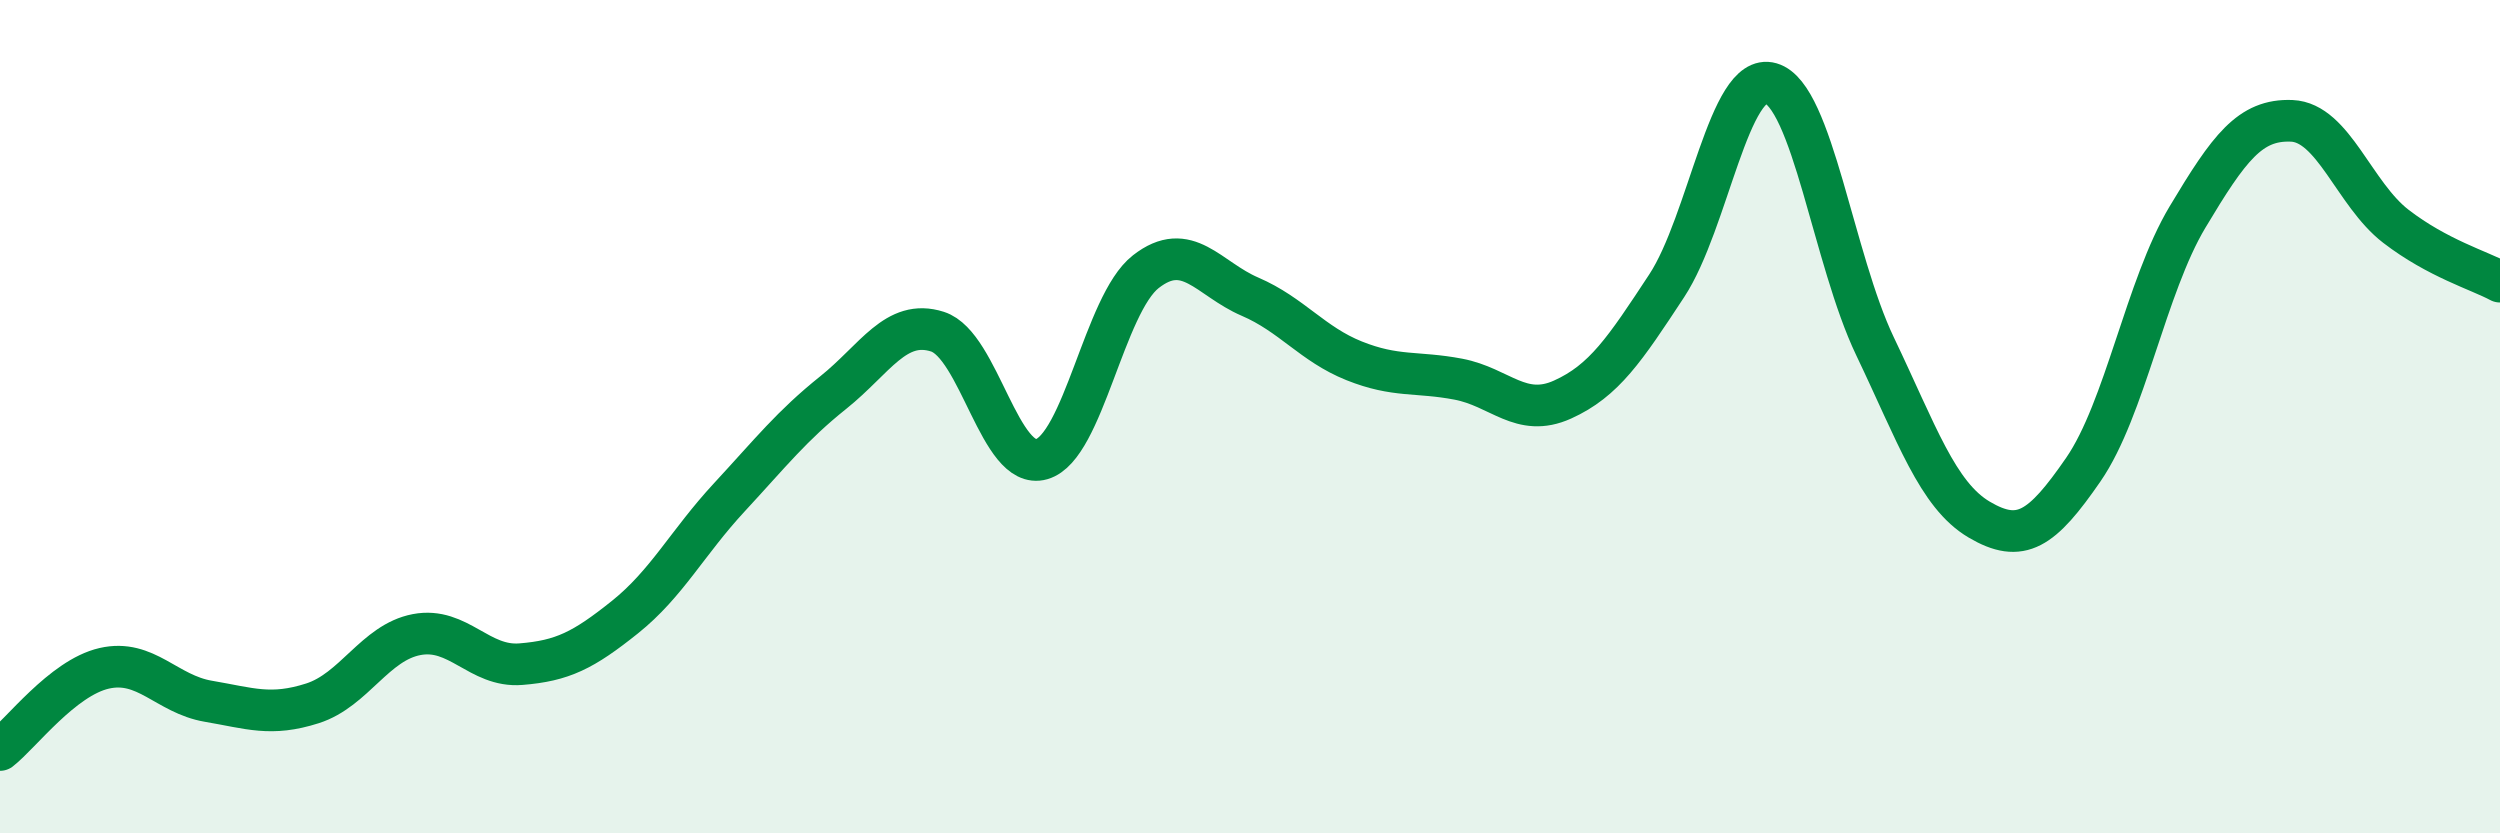
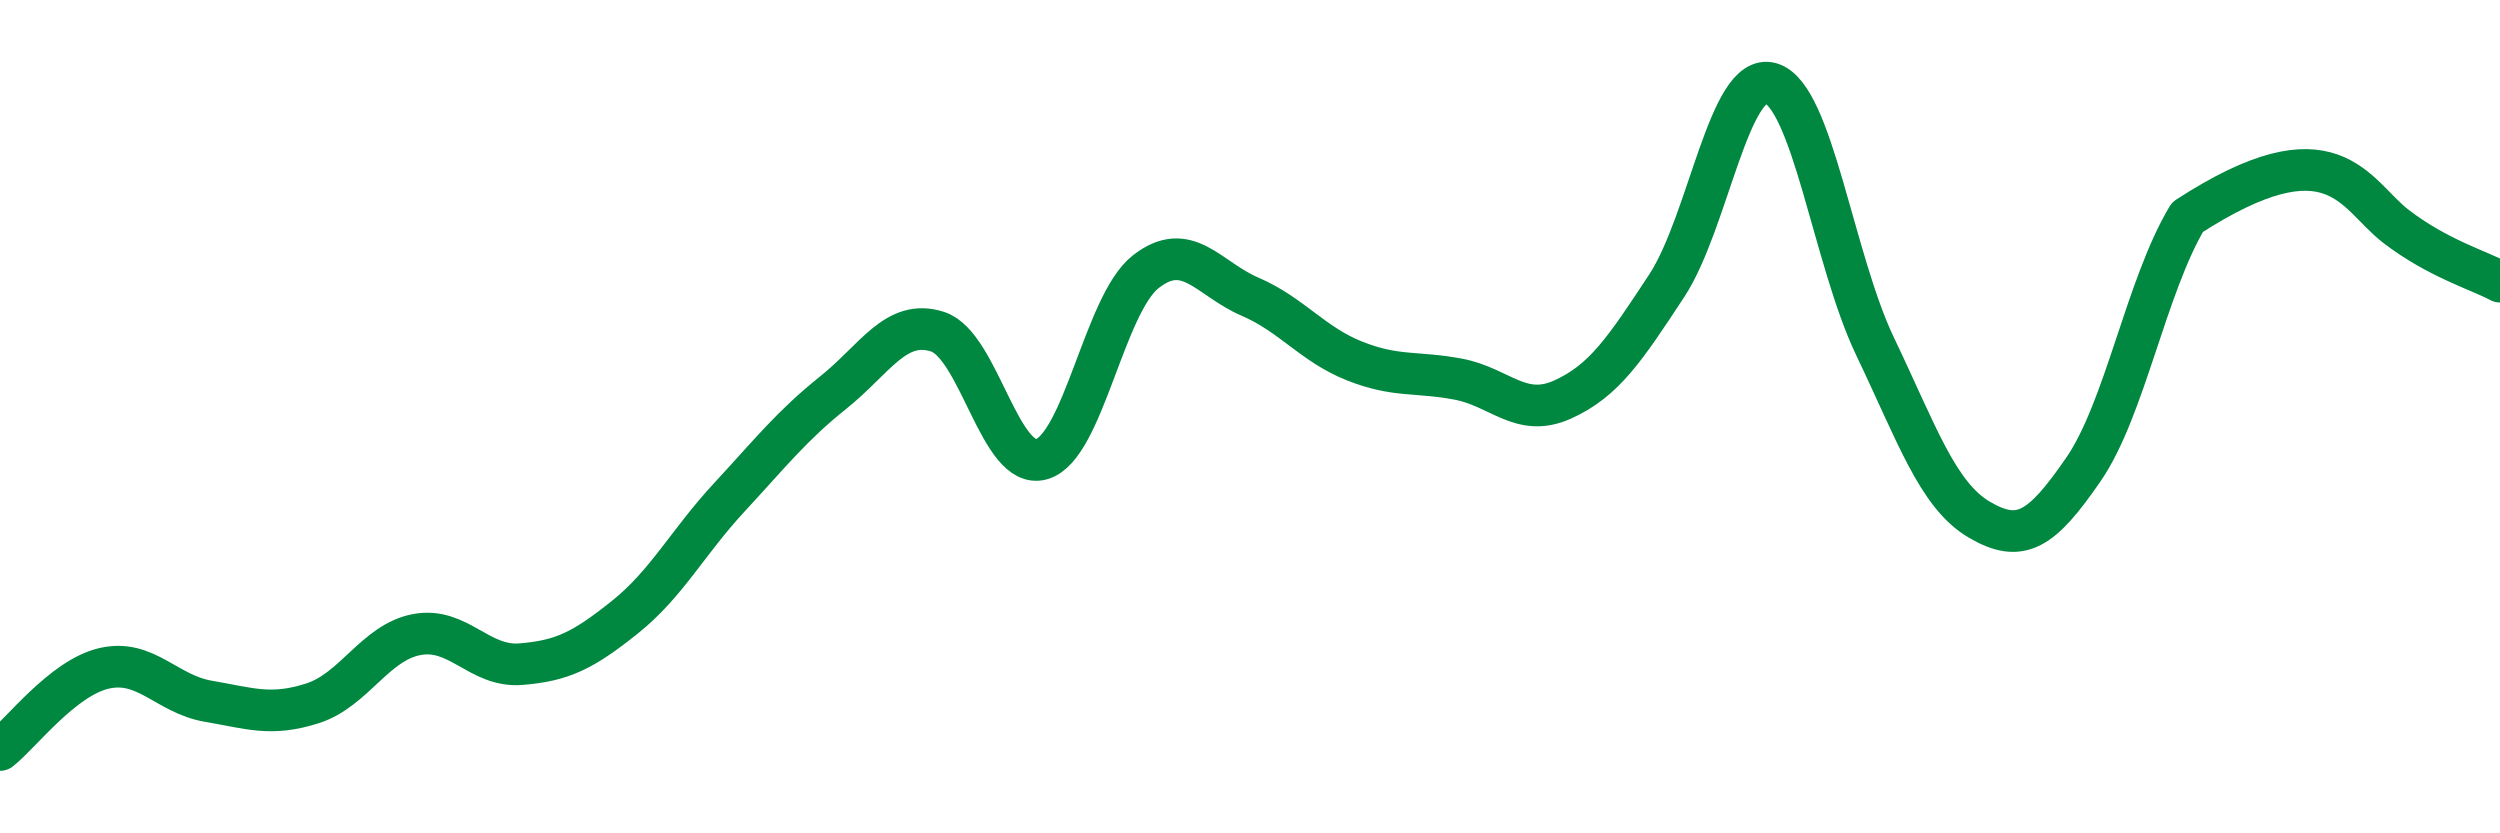
<svg xmlns="http://www.w3.org/2000/svg" width="60" height="20" viewBox="0 0 60 20">
-   <path d="M 0,18 C 0.5,17.61 1.5,16.27 2.5,16.04 C 3.5,15.81 4,16.66 5,16.83 C 6,17 6.5,17.2 7.5,16.88 C 8.5,16.56 9,15.42 10,15.23 C 11,15.04 11.5,16.02 12.5,15.94 C 13.5,15.86 14,15.61 15,14.81 C 16,14.01 16.5,13.02 17.5,11.94 C 18.5,10.86 19,10.22 20,9.42 C 21,8.62 21.5,7.64 22.5,7.96 C 23.5,8.28 24,11.31 25,11.02 C 26,10.73 26.5,7.3 27.5,6.52 C 28.5,5.74 29,6.69 30,7.12 C 31,7.55 31.5,8.26 32.5,8.66 C 33.5,9.06 34,8.91 35,9.1 C 36,9.29 36.5,10.04 37.5,9.59 C 38.5,9.14 39,8.38 40,6.86 C 41,5.34 41.5,1.71 42.5,2 C 43.5,2.29 44,6.22 45,8.31 C 46,10.4 46.5,11.88 47.5,12.47 C 48.5,13.06 49,12.72 50,11.27 C 51,9.82 51.5,6.88 52.5,5.21 C 53.5,3.54 54,2.86 55,2.9 C 56,2.94 56.5,4.66 57.5,5.43 C 58.5,6.2 59.5,6.49 60,6.76L60 20L0 20Z" fill="#008740" opacity="0.1" stroke-linecap="round" stroke-linejoin="round" />
-   <path d="M 0,18 C 0.5,17.61 1.5,16.27 2.5,16.04 C 3.5,15.81 4,16.66 5,16.83 C 6,17 6.5,17.2 7.5,16.88 C 8.5,16.56 9,15.42 10,15.23 C 11,15.04 11.5,16.02 12.5,15.94 C 13.5,15.86 14,15.61 15,14.81 C 16,14.01 16.5,13.02 17.5,11.94 C 18.5,10.86 19,10.22 20,9.42 C 21,8.62 21.5,7.64 22.5,7.96 C 23.5,8.28 24,11.31 25,11.02 C 26,10.73 26.5,7.3 27.5,6.52 C 28.5,5.74 29,6.69 30,7.12 C 31,7.55 31.5,8.26 32.5,8.66 C 33.5,9.06 34,8.91 35,9.1 C 36,9.29 36.5,10.04 37.5,9.59 C 38.5,9.14 39,8.38 40,6.86 C 41,5.34 41.5,1.71 42.5,2 C 43.5,2.29 44,6.22 45,8.31 C 46,10.4 46.5,11.88 47.5,12.47 C 48.5,13.06 49,12.72 50,11.27 C 51,9.82 51.5,6.88 52.5,5.21 C 53.5,3.54 54,2.86 55,2.9 C 56,2.94 56.5,4.66 57.5,5.43 C 58.5,6.2 59.5,6.49 60,6.76" stroke="#008740" stroke-width="1" fill="none" stroke-linecap="round" stroke-linejoin="round" />
+   <path d="M 0,18 C 0.5,17.61 1.5,16.27 2.5,16.04 C 3.5,15.81 4,16.66 5,16.83 C 6,17 6.5,17.2 7.5,16.88 C 8.5,16.56 9,15.42 10,15.23 C 11,15.04 11.5,16.02 12.5,15.94 C 13.5,15.86 14,15.61 15,14.81 C 16,14.01 16.5,13.02 17.5,11.94 C 18.5,10.86 19,10.22 20,9.42 C 21,8.62 21.5,7.64 22.5,7.96 C 23.5,8.28 24,11.31 25,11.02 C 26,10.73 26.5,7.3 27.5,6.52 C 28.5,5.74 29,6.69 30,7.12 C 31,7.55 31.5,8.26 32.5,8.66 C 33.5,9.06 34,8.91 35,9.1 C 36,9.29 36.5,10.04 37.5,9.59 C 38.5,9.14 39,8.38 40,6.86 C 41,5.34 41.5,1.71 42.5,2 C 43.5,2.29 44,6.22 45,8.31 C 46,10.4 46.5,11.88 47.5,12.47 C 48.5,13.06 49,12.72 50,11.27 C 51,9.82 51.5,6.88 52.5,5.21 C 56,2.94 56.5,4.66 57.5,5.43 C 58.5,6.2 59.5,6.49 60,6.76" stroke="#008740" stroke-width="1" fill="none" stroke-linecap="round" stroke-linejoin="round" />
</svg>